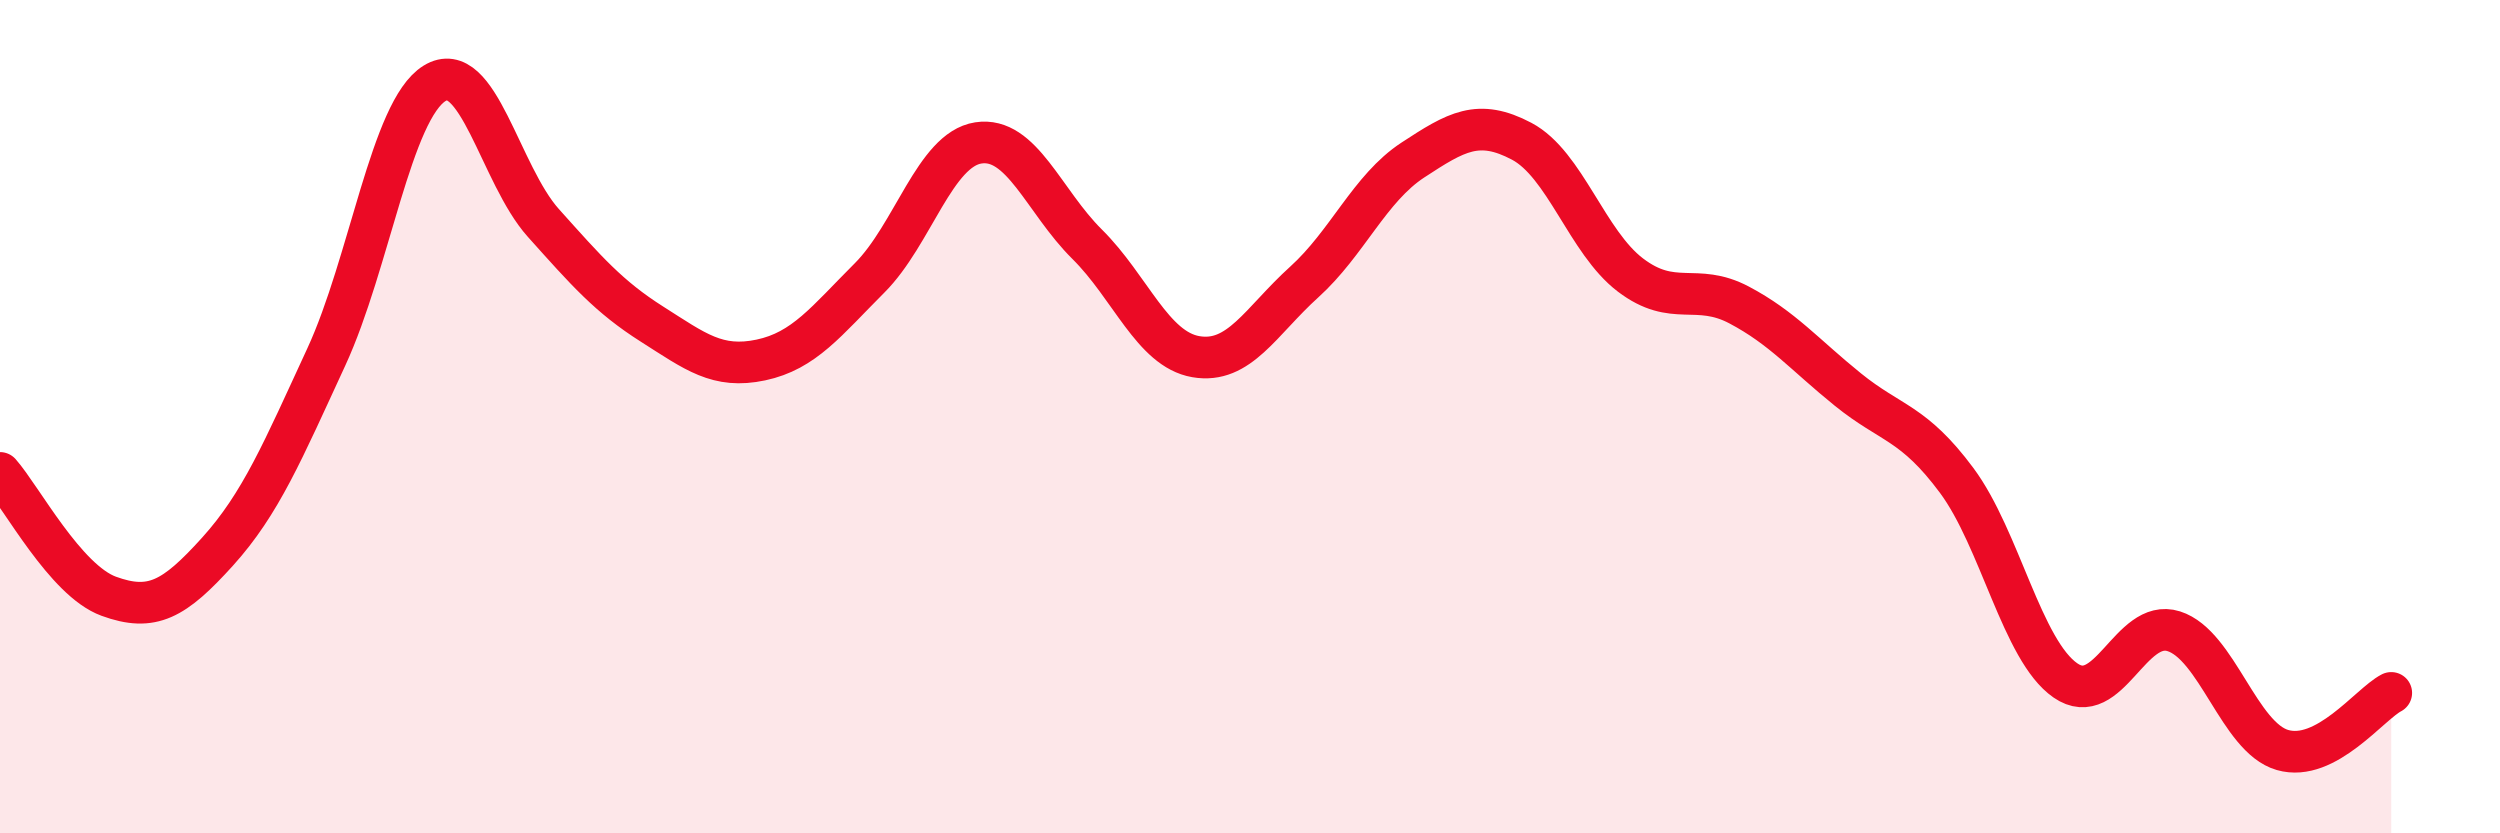
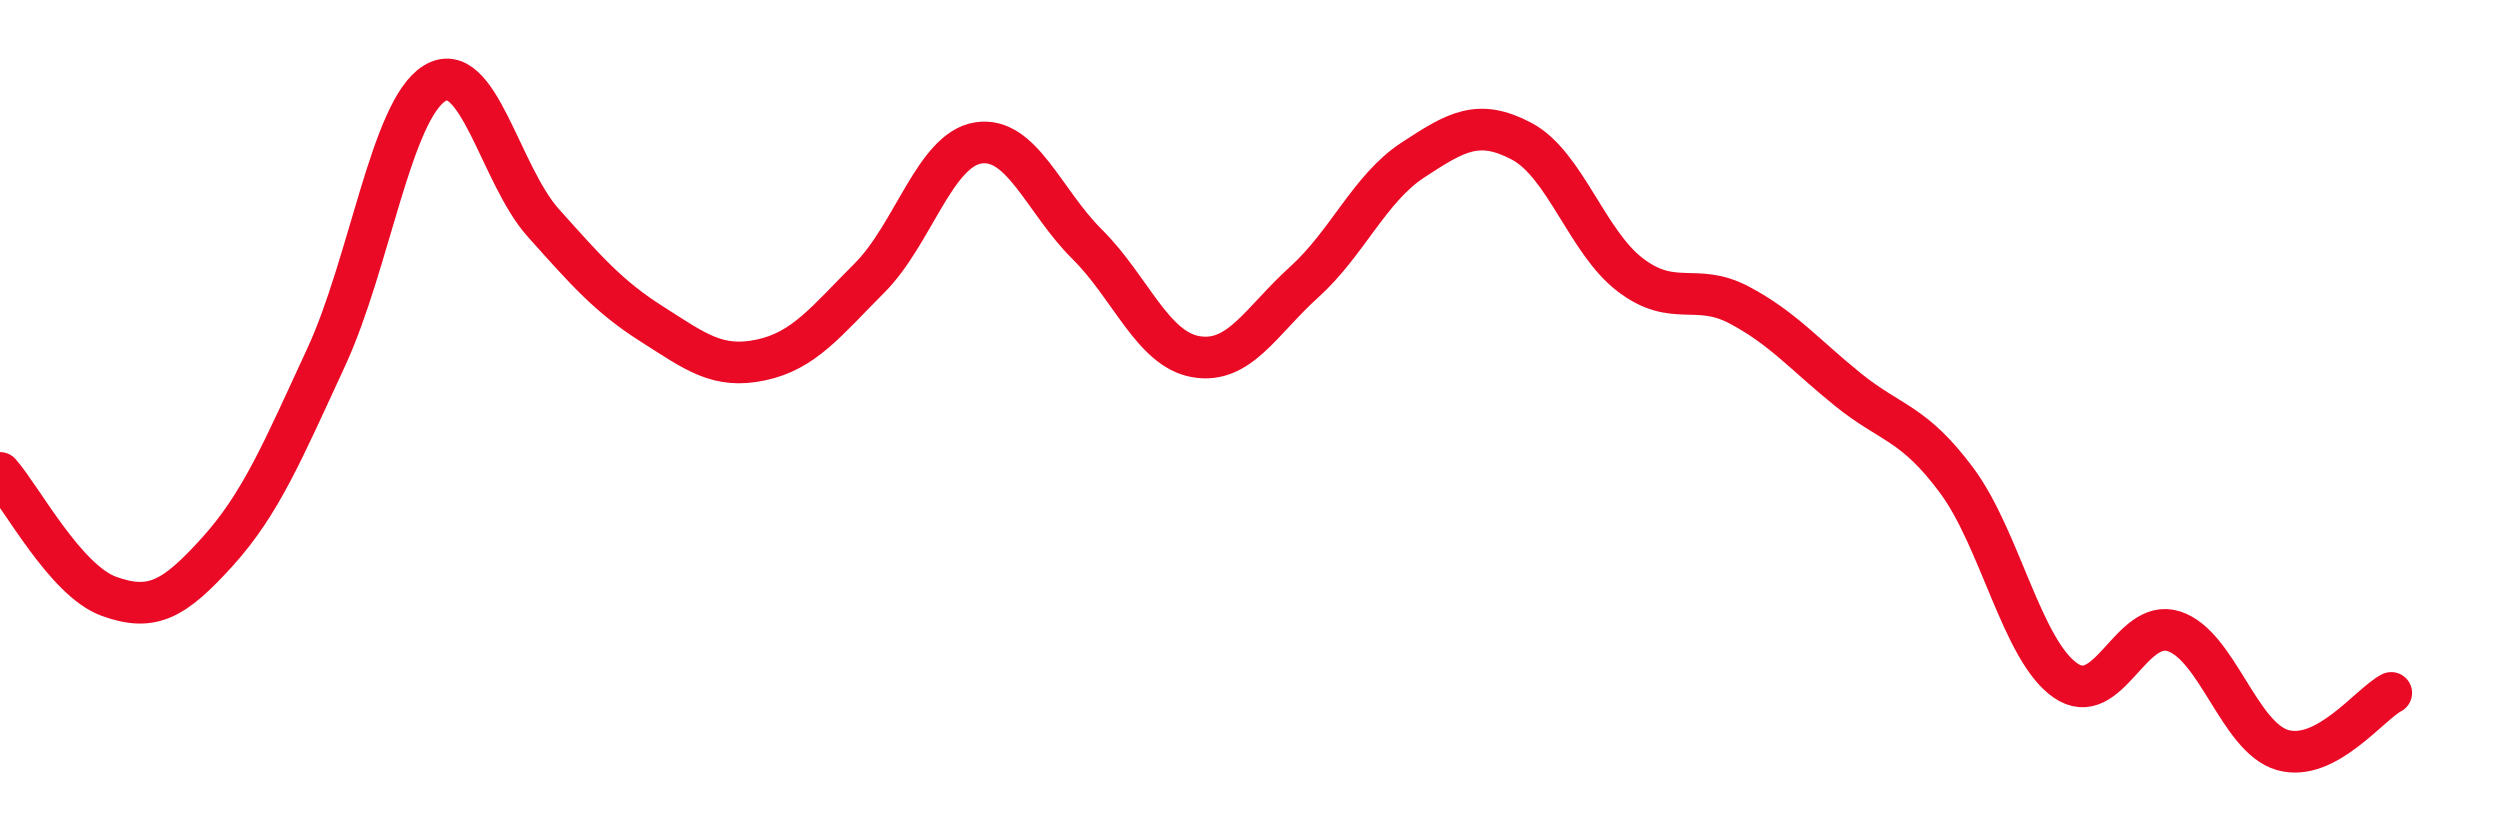
<svg xmlns="http://www.w3.org/2000/svg" width="60" height="20" viewBox="0 0 60 20">
-   <path d="M 0,11.35 C 0.52,11.94 1.57,13.93 2.61,14.31 C 3.65,14.69 4.18,14.39 5.22,13.24 C 6.26,12.09 6.79,10.82 7.83,8.57 C 8.87,6.32 9.39,2.64 10.43,2 C 11.47,1.36 12,4.19 13.04,5.35 C 14.08,6.51 14.61,7.12 15.65,7.78 C 16.69,8.44 17.22,8.86 18.26,8.64 C 19.3,8.42 19.83,7.71 20.87,6.67 C 21.91,5.63 22.44,3.59 23.48,3.43 C 24.52,3.27 25.05,4.83 26.09,5.86 C 27.13,6.89 27.66,8.38 28.7,8.56 C 29.74,8.74 30.26,7.71 31.3,6.77 C 32.34,5.83 32.87,4.52 33.91,3.84 C 34.95,3.16 35.48,2.84 36.52,3.39 C 37.56,3.94 38.09,5.81 39.13,6.6 C 40.17,7.39 40.7,6.77 41.74,7.32 C 42.78,7.87 43.31,8.51 44.35,9.35 C 45.39,10.19 45.92,10.13 46.96,11.53 C 48,12.93 48.53,15.61 49.57,16.33 C 50.61,17.05 51.13,14.82 52.17,15.15 C 53.21,15.48 53.74,17.7 54.78,18 C 55.82,18.3 56.87,16.9 57.39,16.63L57.39 20L0 20Z" fill="#EB0A25" opacity="0.1" stroke-linecap="round" stroke-linejoin="round" />
  <path d="M 0,11.35 C 0.52,11.94 1.57,13.93 2.61,14.31 C 3.65,14.69 4.18,14.39 5.22,13.24 C 6.26,12.09 6.79,10.82 7.83,8.57 C 8.87,6.32 9.39,2.64 10.43,2 C 11.47,1.36 12,4.19 13.04,5.35 C 14.08,6.51 14.61,7.12 15.65,7.78 C 16.69,8.44 17.22,8.86 18.26,8.64 C 19.3,8.42 19.83,7.71 20.87,6.67 C 21.91,5.63 22.44,3.59 23.48,3.43 C 24.52,3.27 25.05,4.83 26.09,5.86 C 27.13,6.89 27.66,8.38 28.7,8.56 C 29.74,8.74 30.26,7.71 31.3,6.77 C 32.34,5.83 32.87,4.52 33.91,3.84 C 34.95,3.16 35.48,2.84 36.52,3.39 C 37.56,3.94 38.09,5.81 39.13,6.6 C 40.17,7.39 40.7,6.77 41.74,7.32 C 42.78,7.87 43.31,8.51 44.35,9.35 C 45.39,10.19 45.92,10.13 46.96,11.53 C 48,12.93 48.53,15.61 49.57,16.33 C 50.61,17.05 51.13,14.82 52.17,15.15 C 53.21,15.48 53.74,17.7 54.78,18 C 55.82,18.3 56.87,16.9 57.39,16.63" stroke="#EB0A25" stroke-width="1" fill="none" stroke-linecap="round" stroke-linejoin="round" />
</svg>